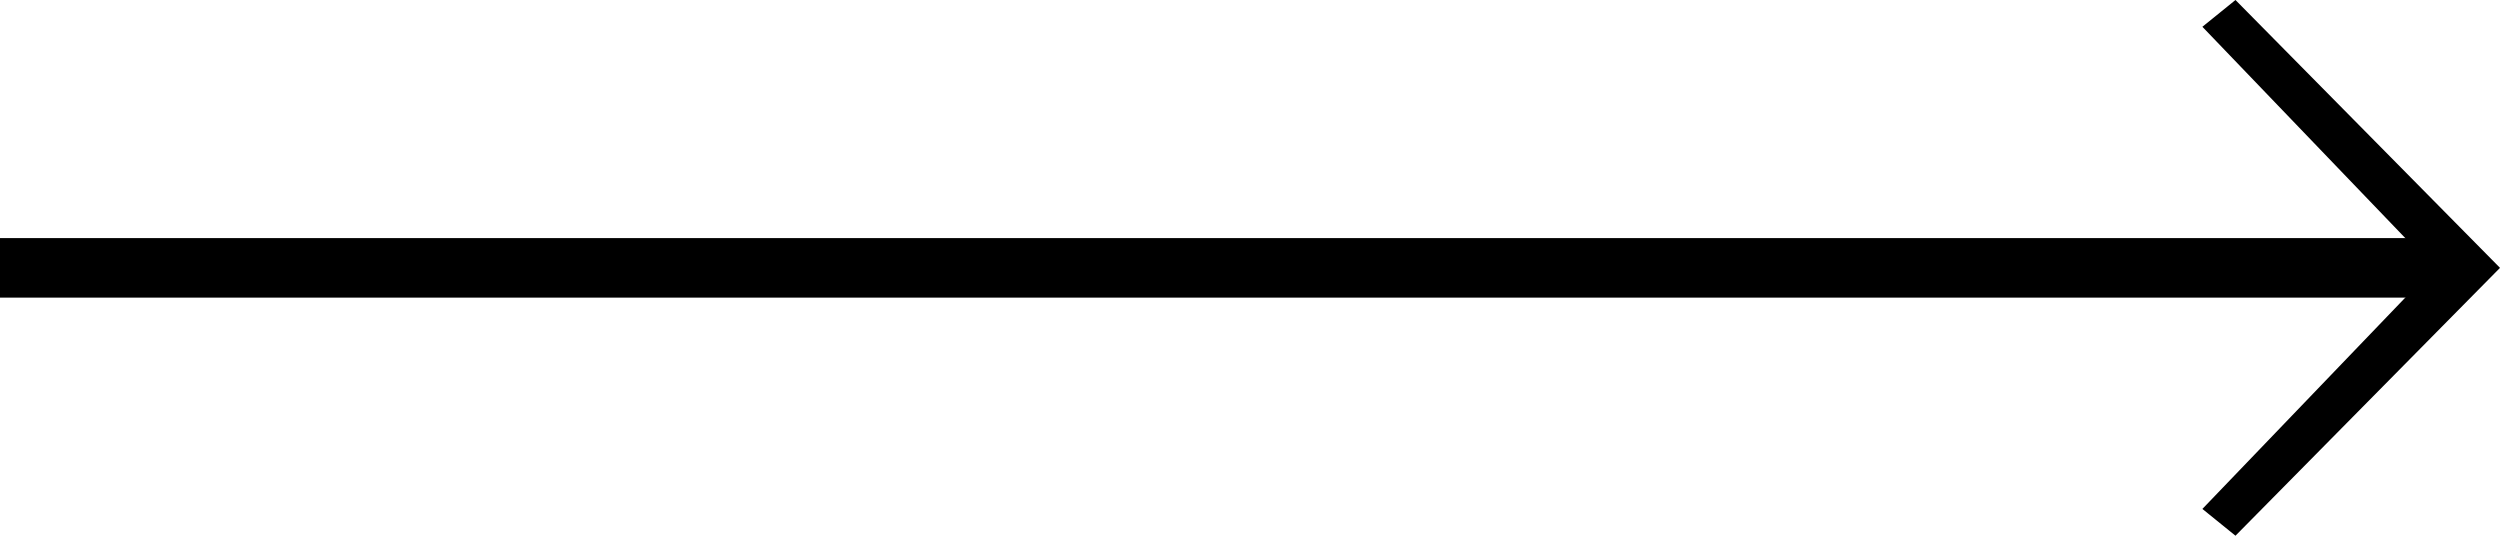
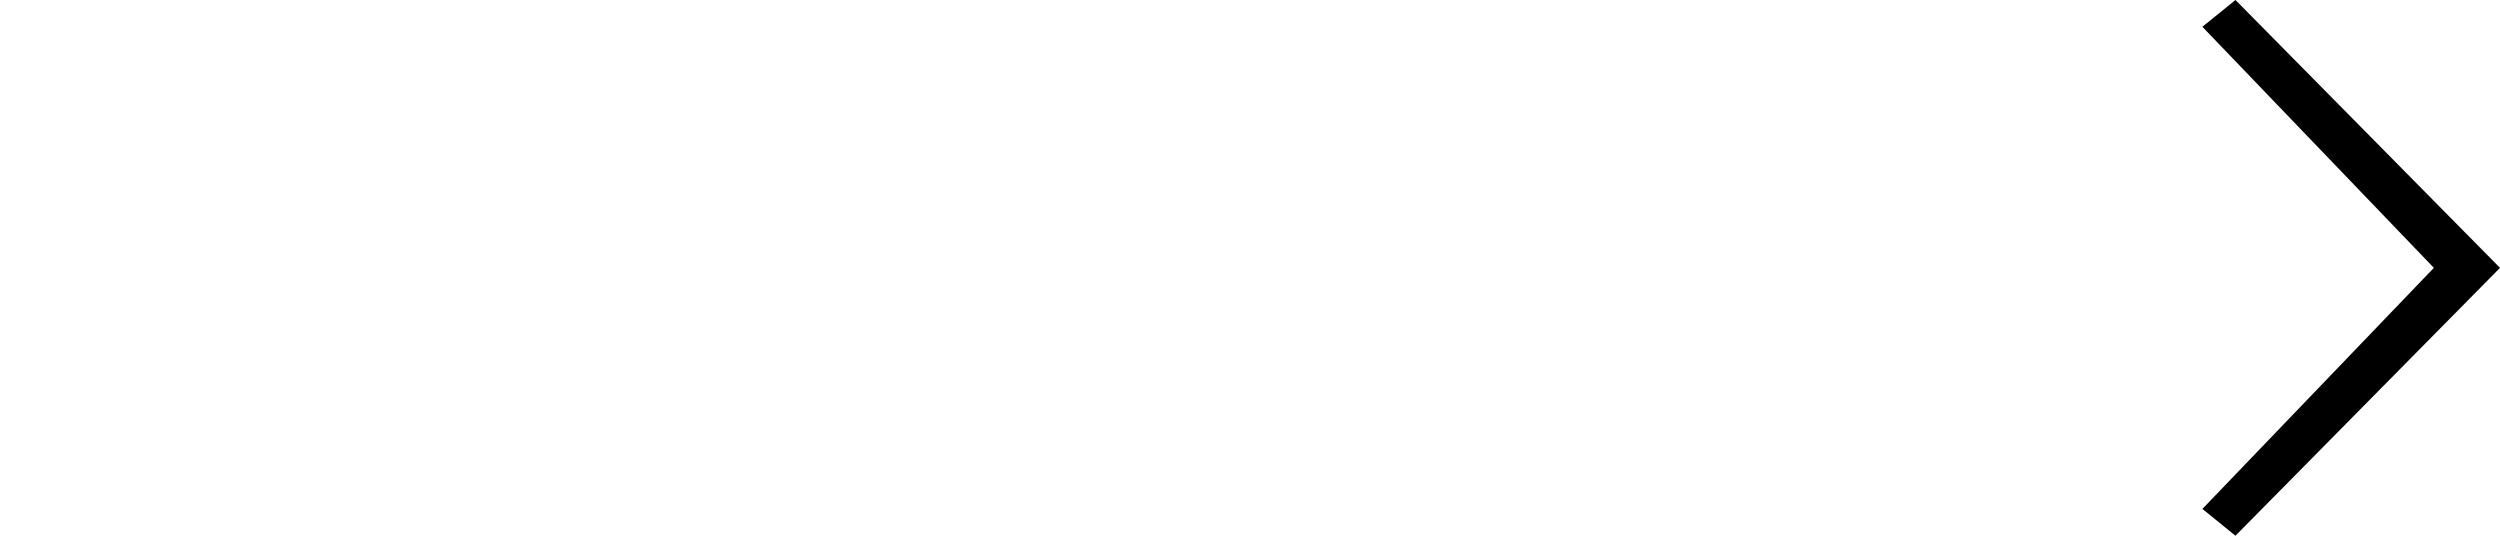
<svg xmlns="http://www.w3.org/2000/svg" id="" viewBox="0 0 42 9" style="background-color:#ffffff00" version="1.1" xml:space="preserve" x="0px" y="0px" width="42px" height="9px">
  <g id="Vrstva%201">
-     <rect x="0" y="4" width="41" height="1" fill="#000" />
-     <path d="M 37 0.45 L 37.556 0 L 42 4.5 L 37.556 9 L 37 8.55 L 40.889 4.5 L 37 0.45 Z" fill="#000" />
+     <path d="M 37 0.45 L 37.556 0 L 42 4.5 L 37.556 9 L 37 8.55 L 40.889 4.5 L 37 0.45 " fill="#000" />
  </g>
</svg>